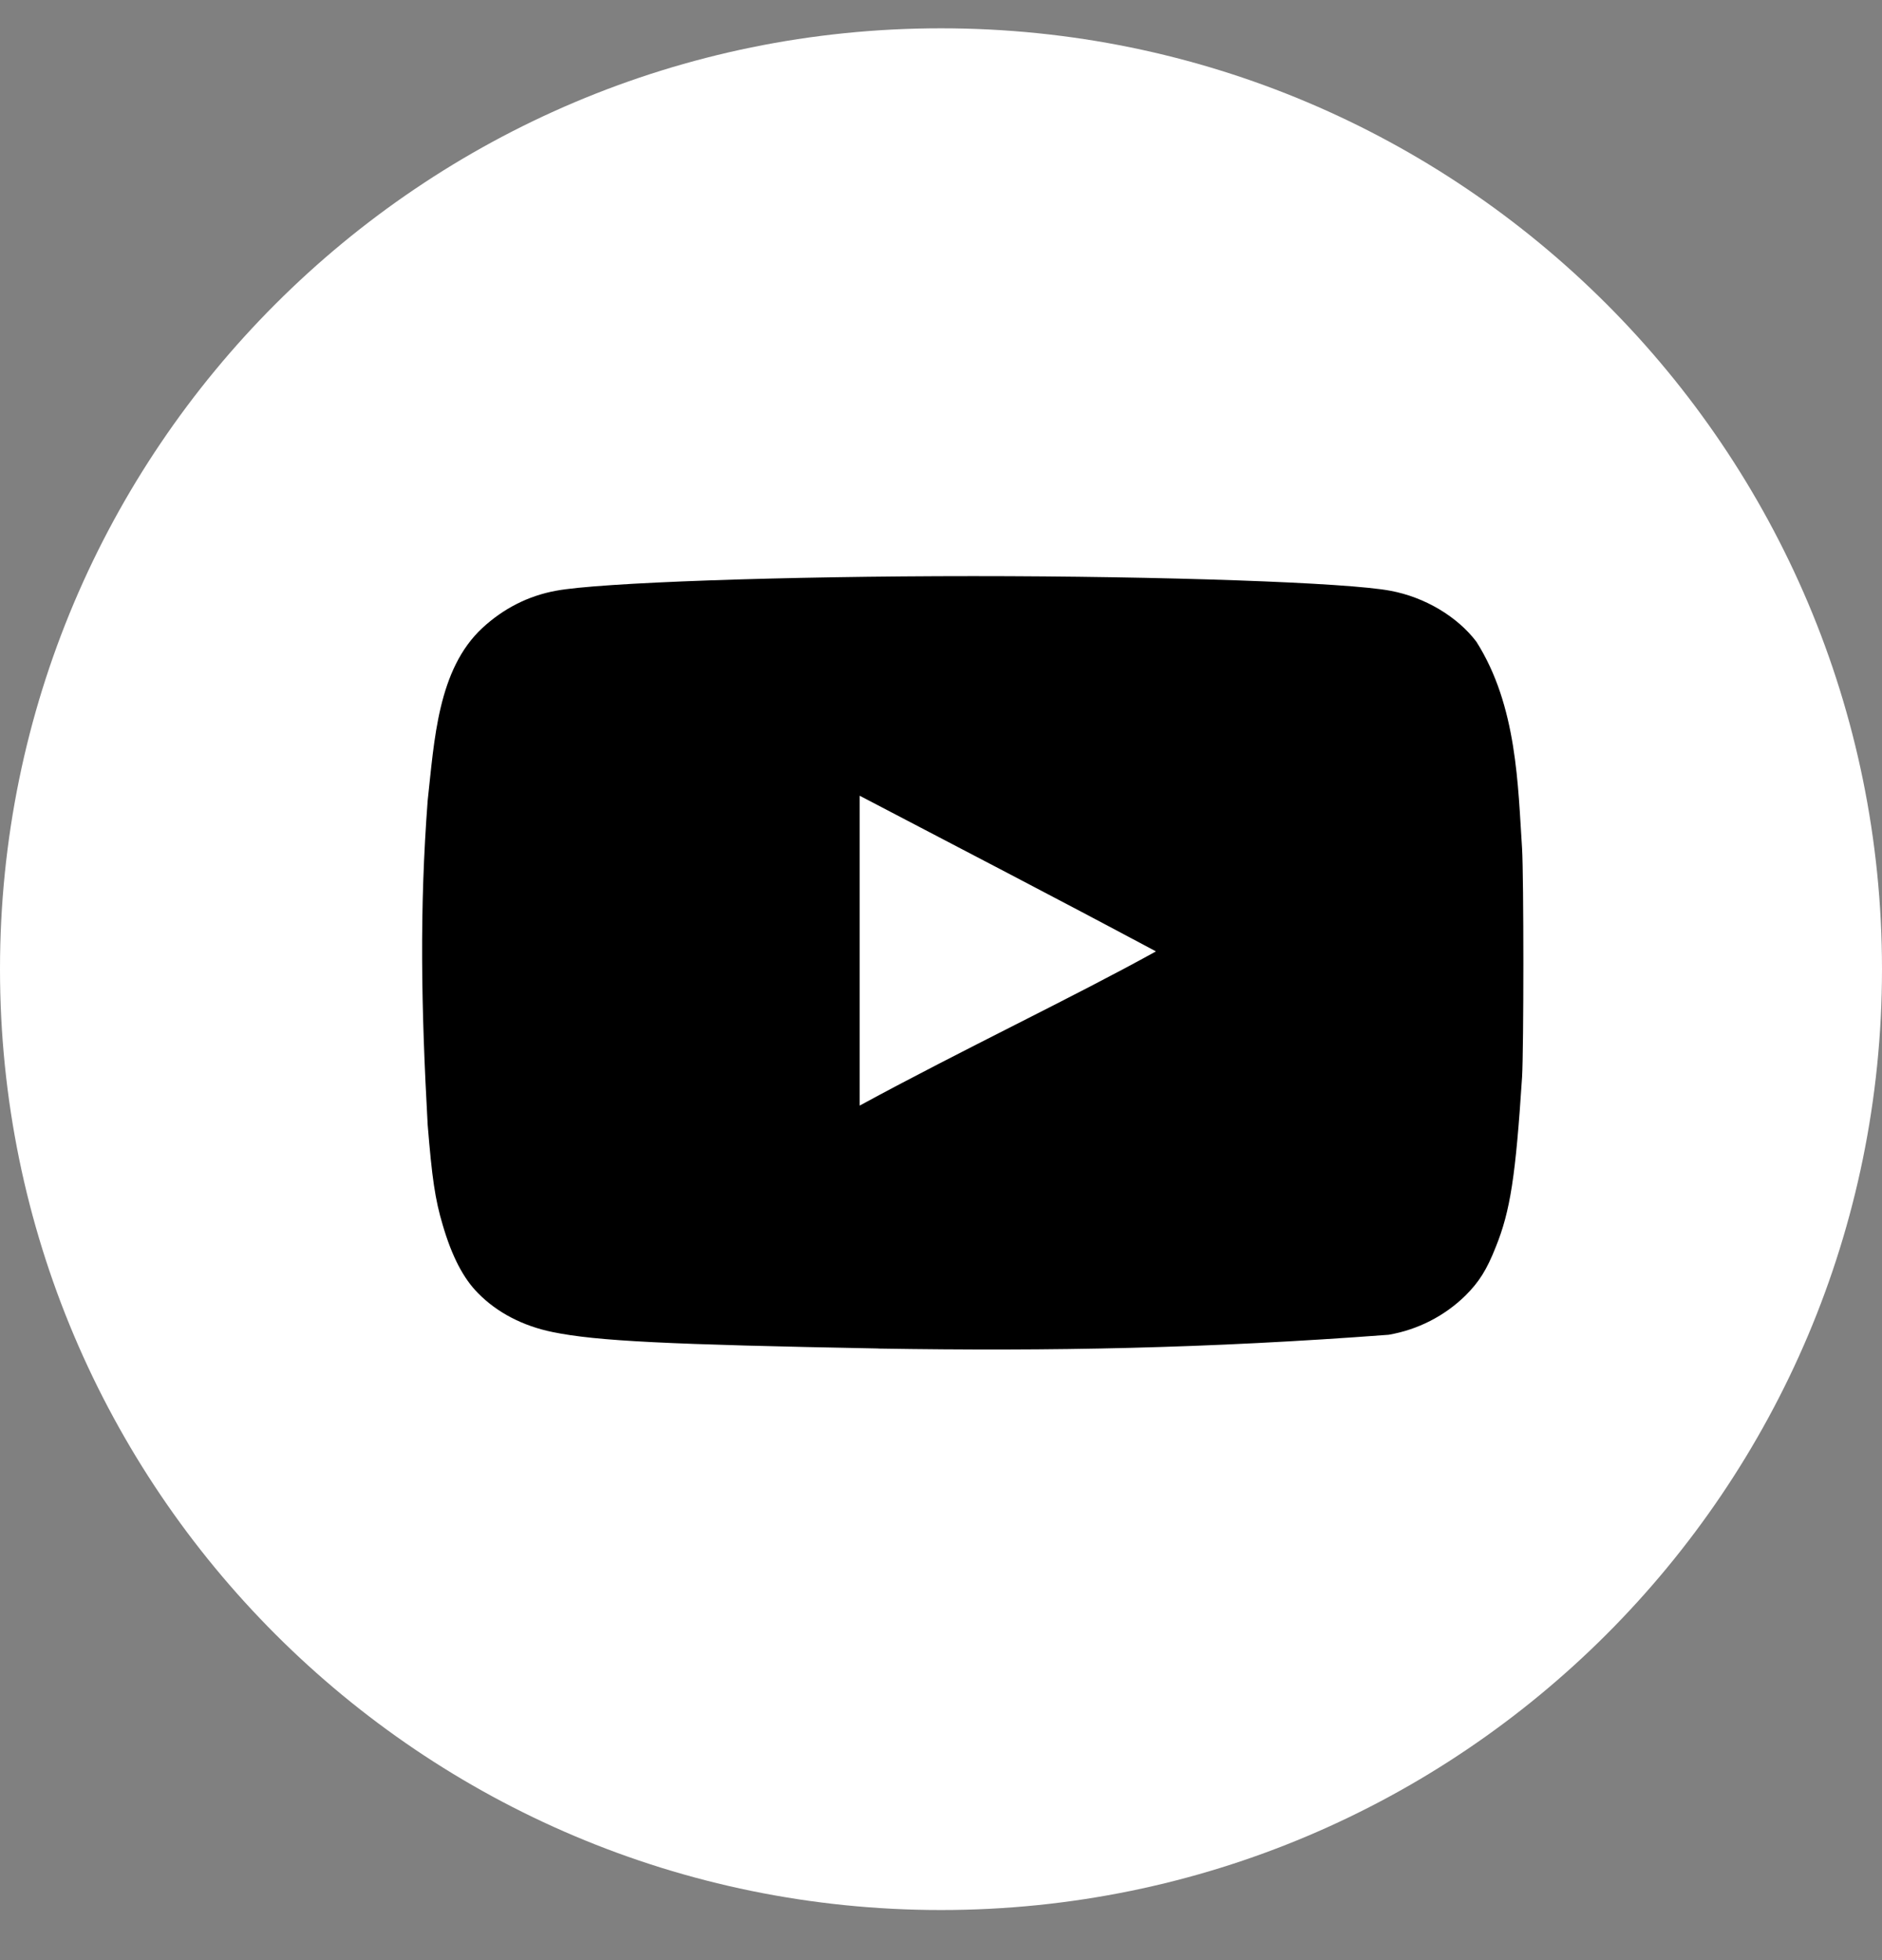
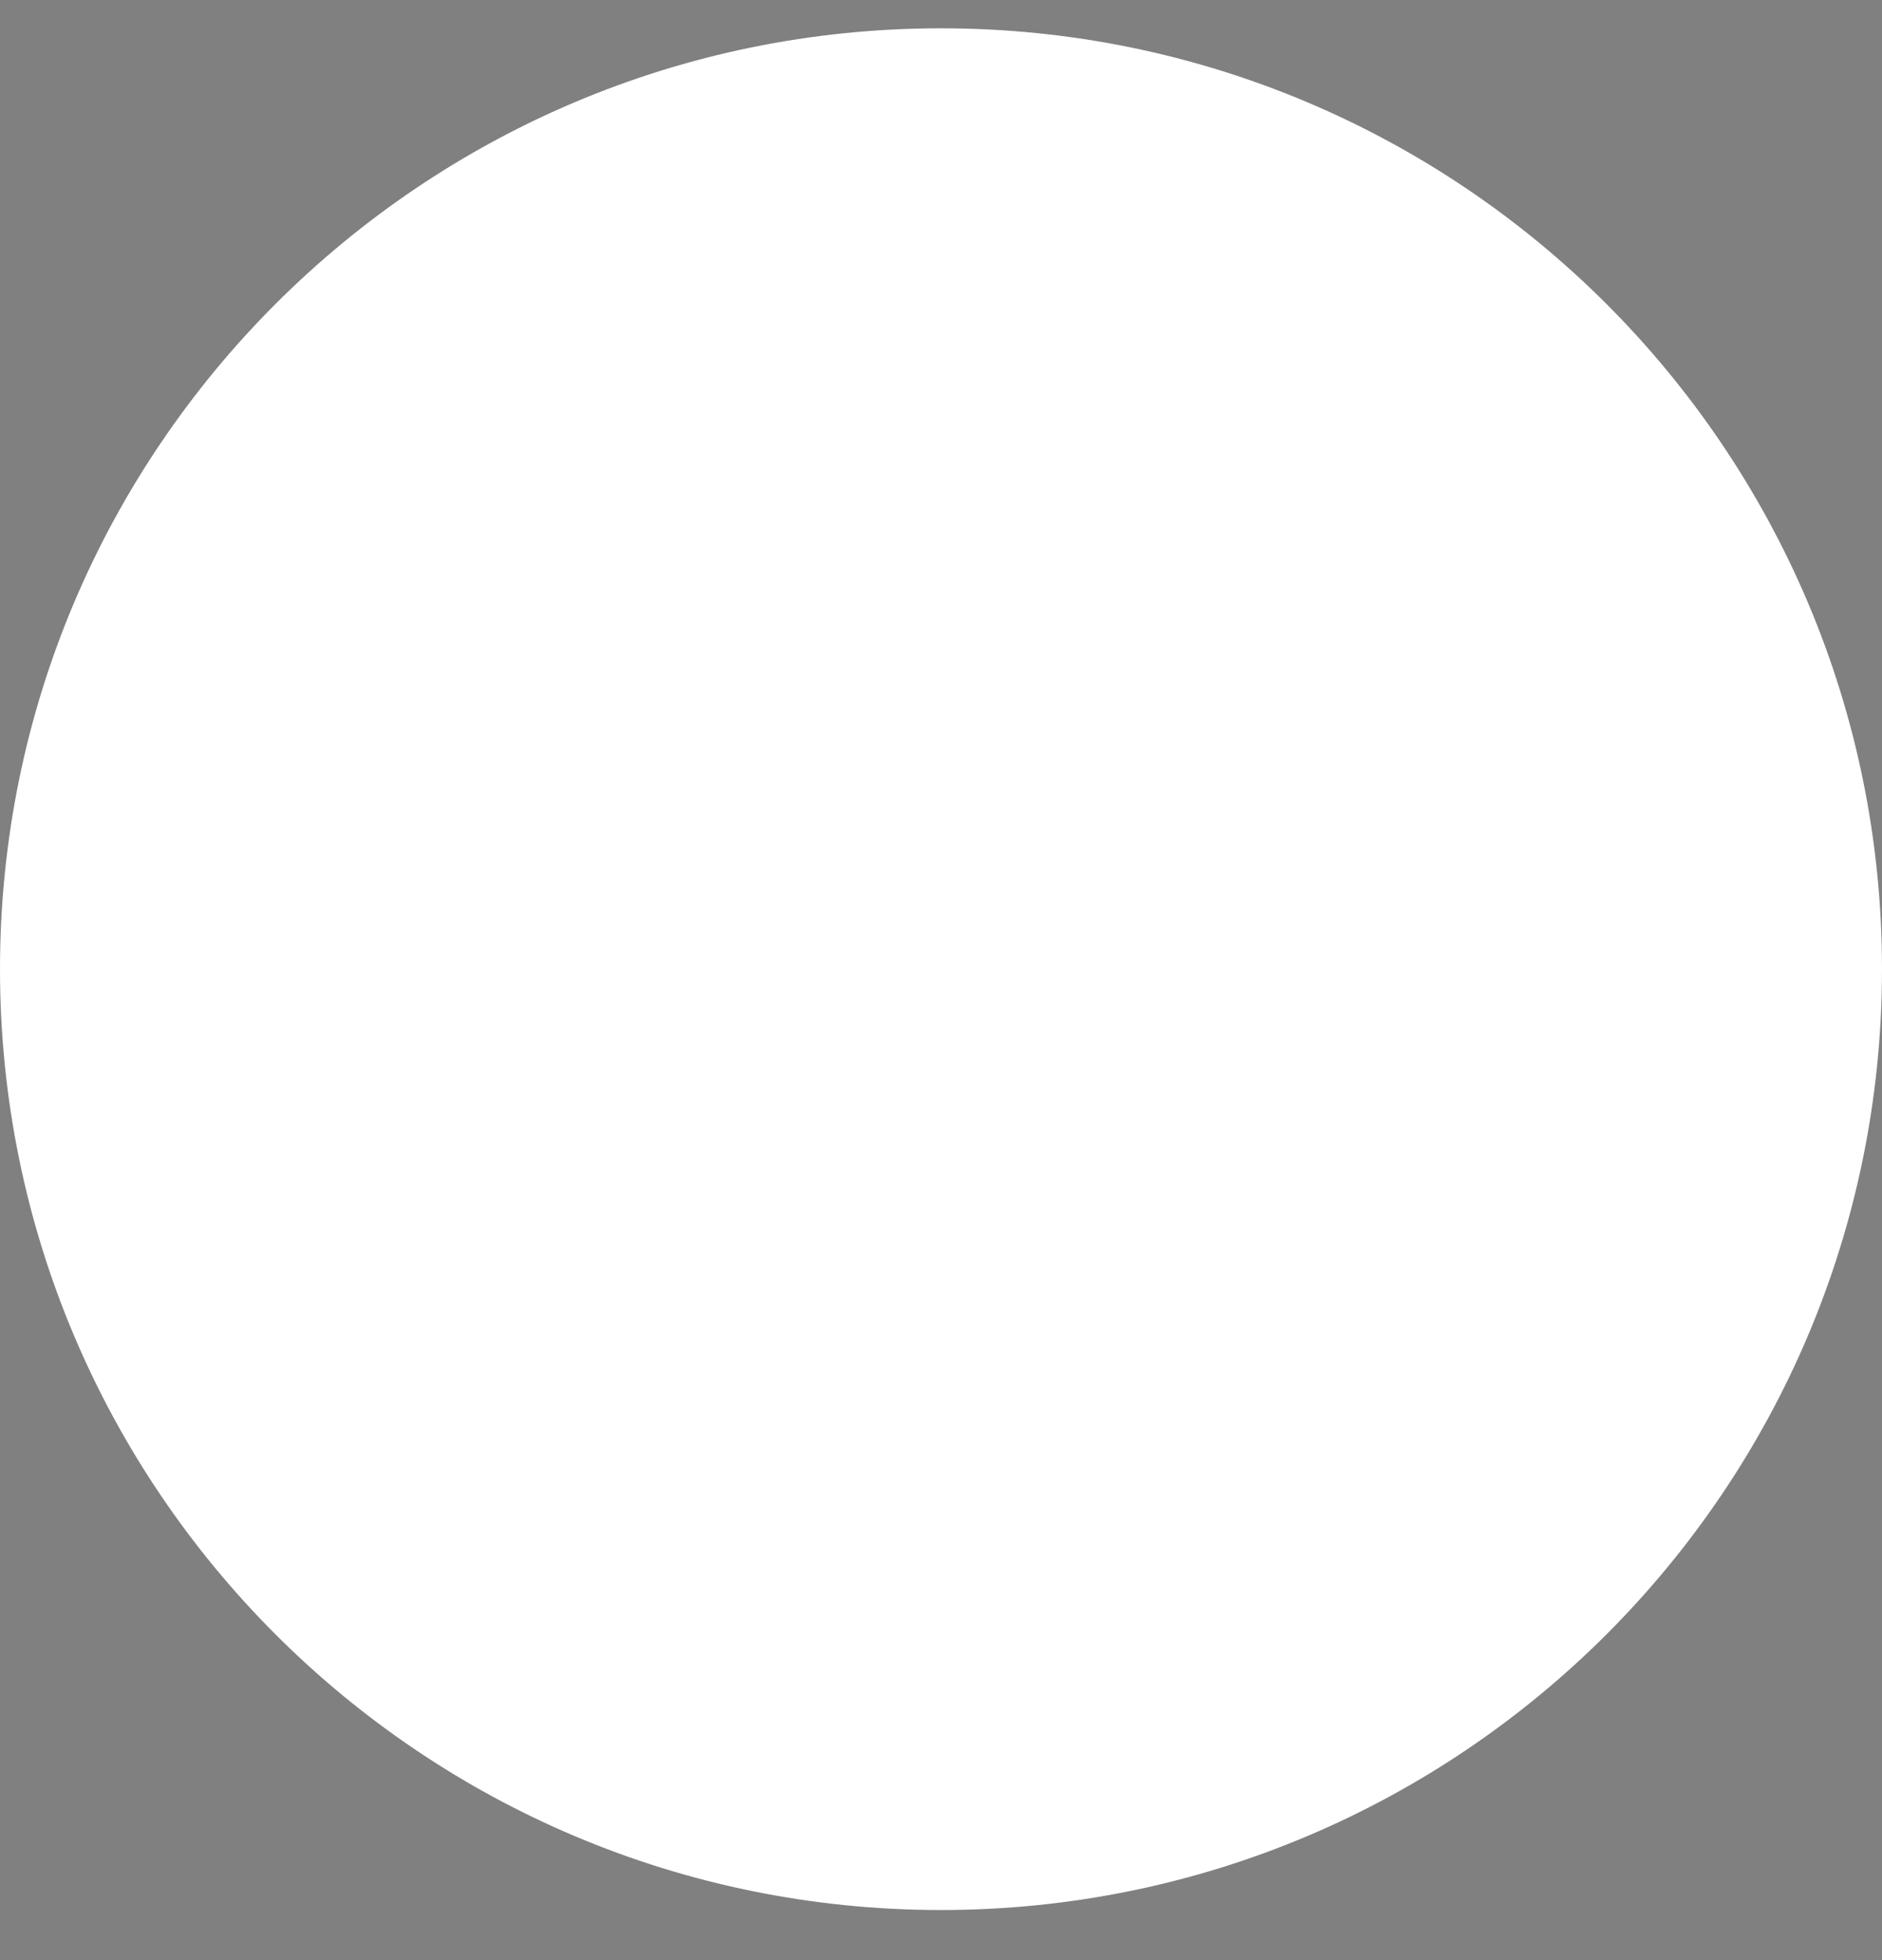
<svg xmlns="http://www.w3.org/2000/svg" width="24" height="25" viewBox="0 0 24 25" fill="none">
  <rect x="0" y="0" width="24" height="25" fill="#808080" stroke="none" />
  <g clip-path="url(#clip0_134_1291)">
    <path d="M12 0.361H12C5.372 0.361 0 5.734 0 12.361V12.361C0 18.989 5.372 24.361 12 24.361H12C18.628 24.361 24 18.989 24 12.361V12.361C24 5.734 18.628 0.361 12 0.361Z" fill="white" />
-     <path d="M11.199 17.199C8.525 17.149 7.611 17.105 7.05 16.99C6.67 16.913 6.34 16.742 6.098 16.495C5.91 16.308 5.762 16.022 5.646 15.625C5.547 15.294 5.509 15.02 5.454 14.348C5.37 12.833 5.349 11.594 5.454 10.209C5.539 9.445 5.581 8.537 6.153 8.008C6.422 7.76 6.736 7.6 7.088 7.535C7.638 7.431 9.983 7.348 12.41 7.348C14.837 7.348 17.181 7.43 17.732 7.535C18.172 7.617 18.585 7.865 18.827 8.184C19.348 9.004 19.357 10.023 19.41 10.821C19.432 11.201 19.432 13.358 19.41 13.738C19.328 14.998 19.261 15.444 19.074 15.906C18.959 16.198 18.86 16.352 18.689 16.523C18.421 16.786 18.079 16.96 17.709 17.024C15.394 17.198 13.429 17.236 11.198 17.2L11.199 17.199ZM14.744 12.136C13.456 11.447 12.223 10.809 10.963 10.149V14.101C12.289 13.38 13.687 12.719 14.749 12.13L14.744 12.136Z" fill="black" />
  </g>
  <defs>
    <clipPath id="clip0_134_1291">
      <rect width="24" height="24" fill="white" transform="translate(0 0.361)" />
    </clipPath>
  </defs>
</svg>